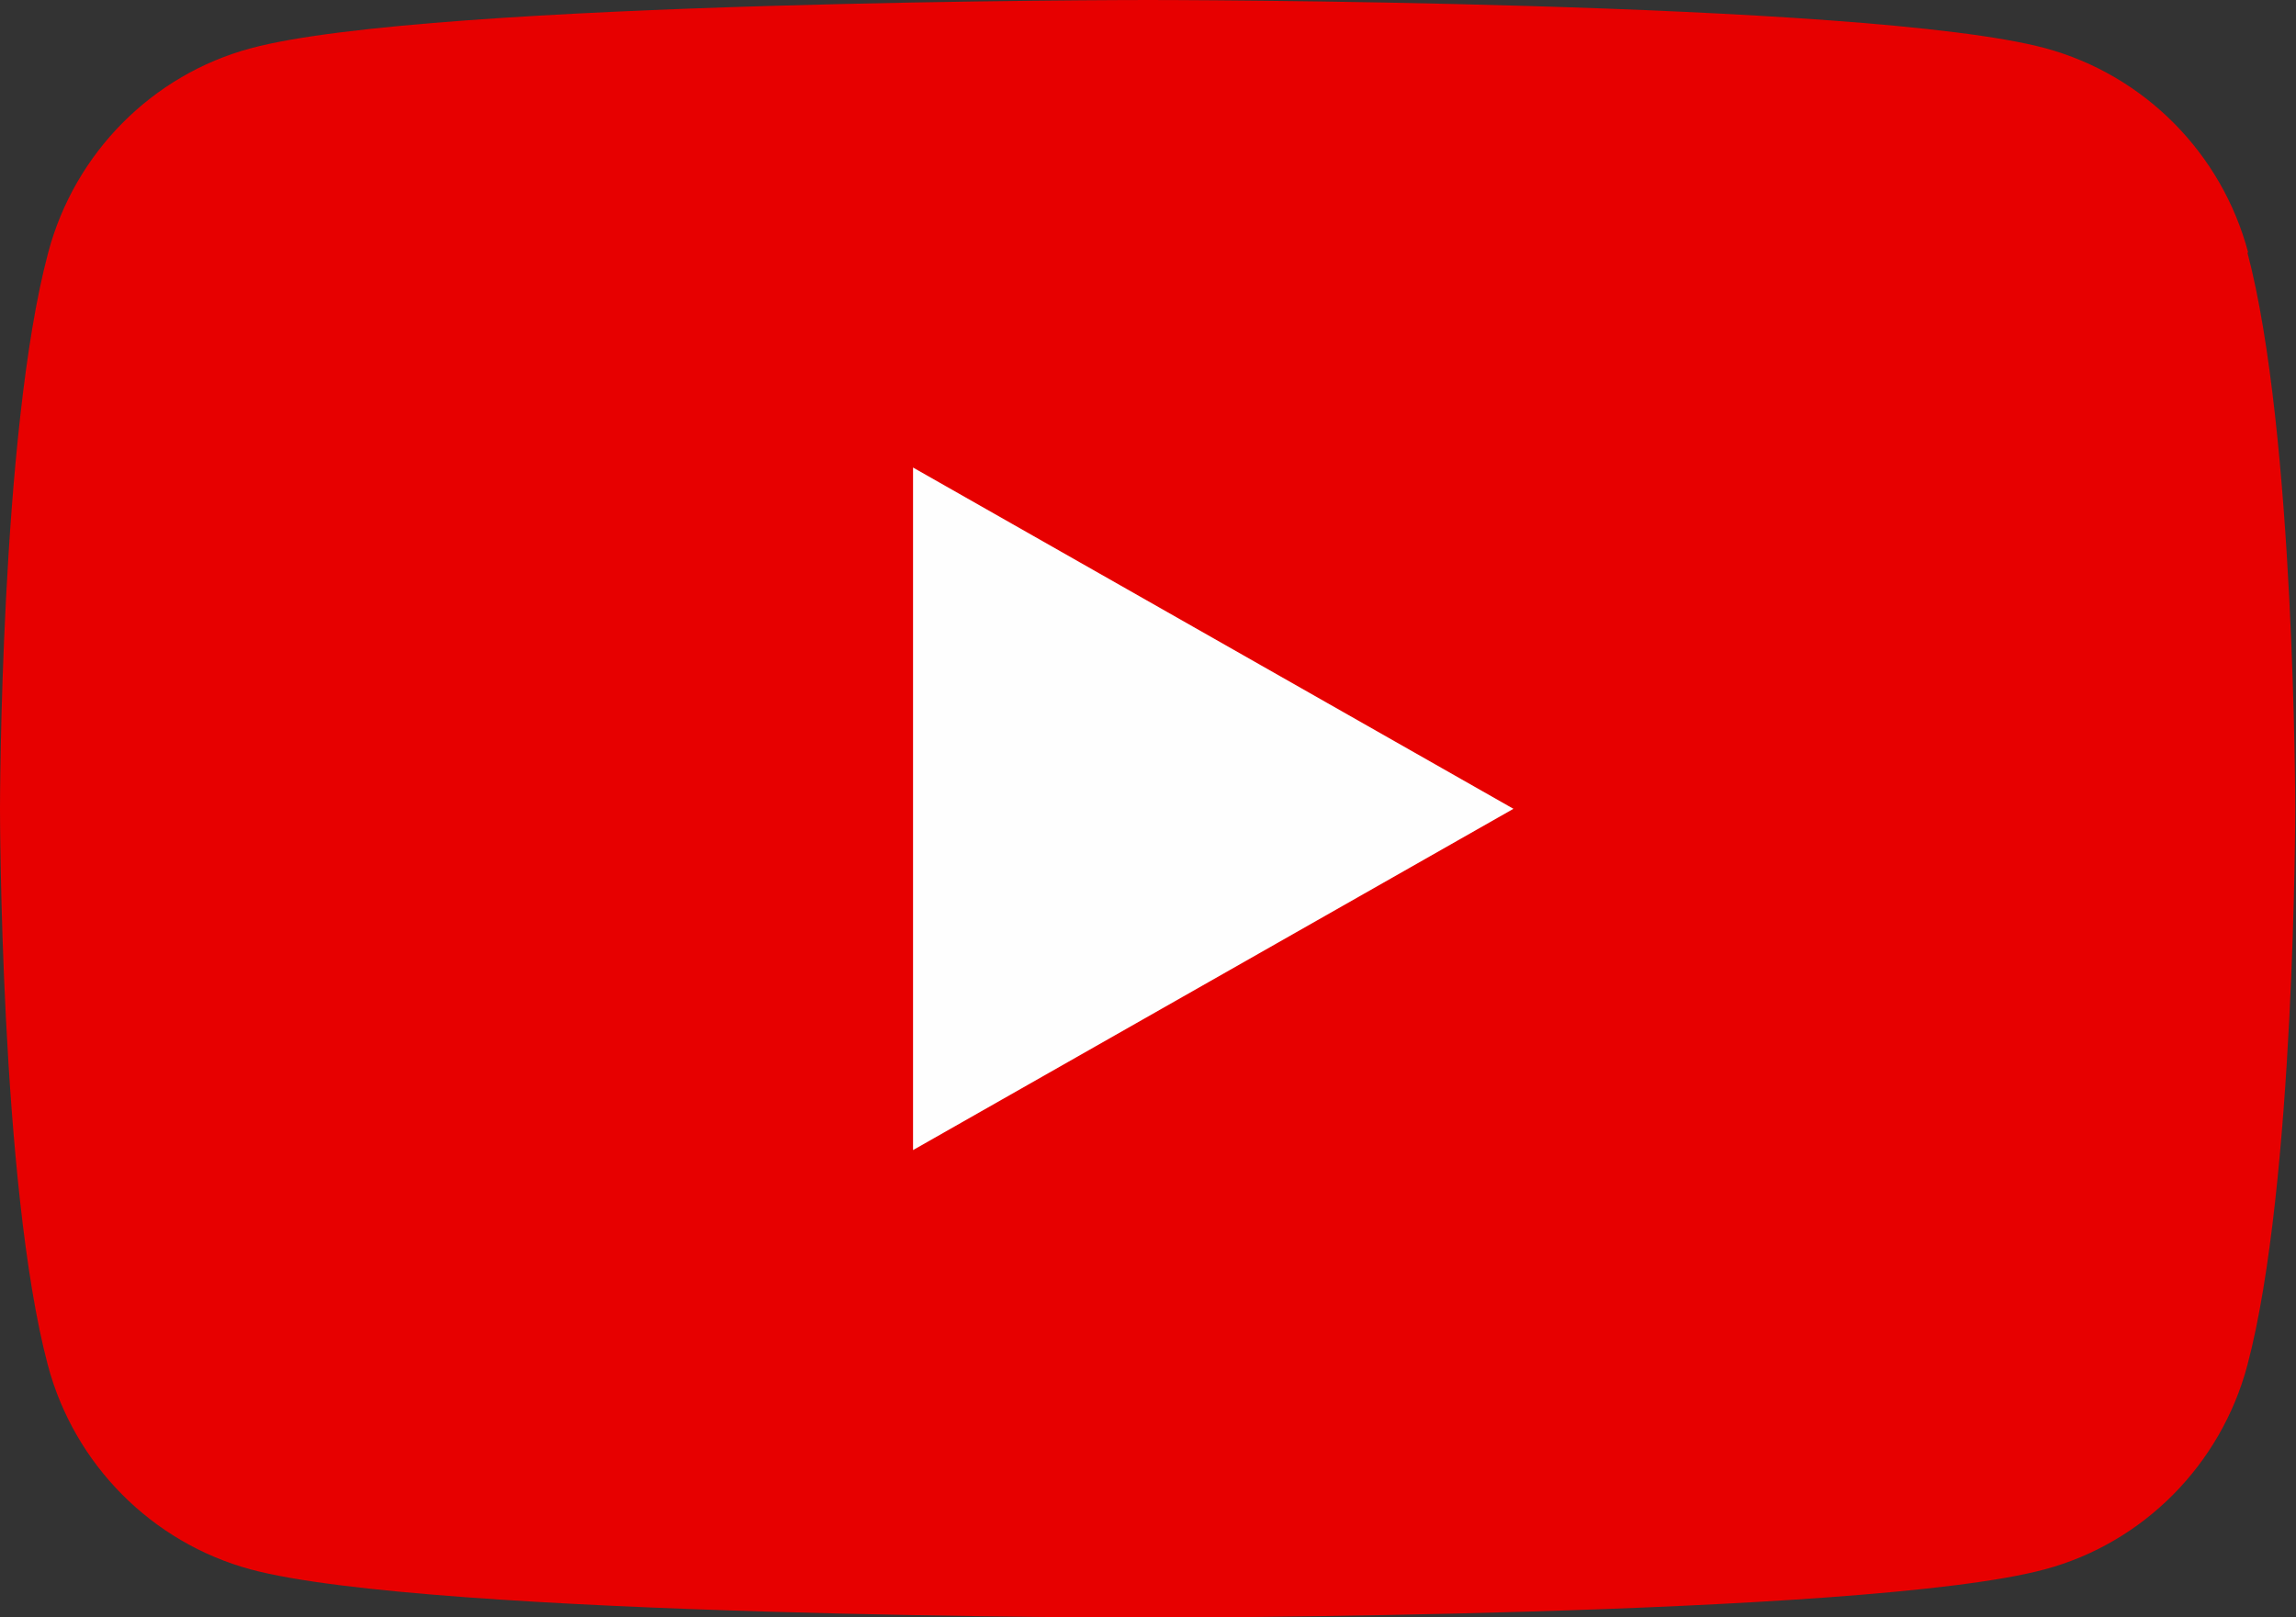
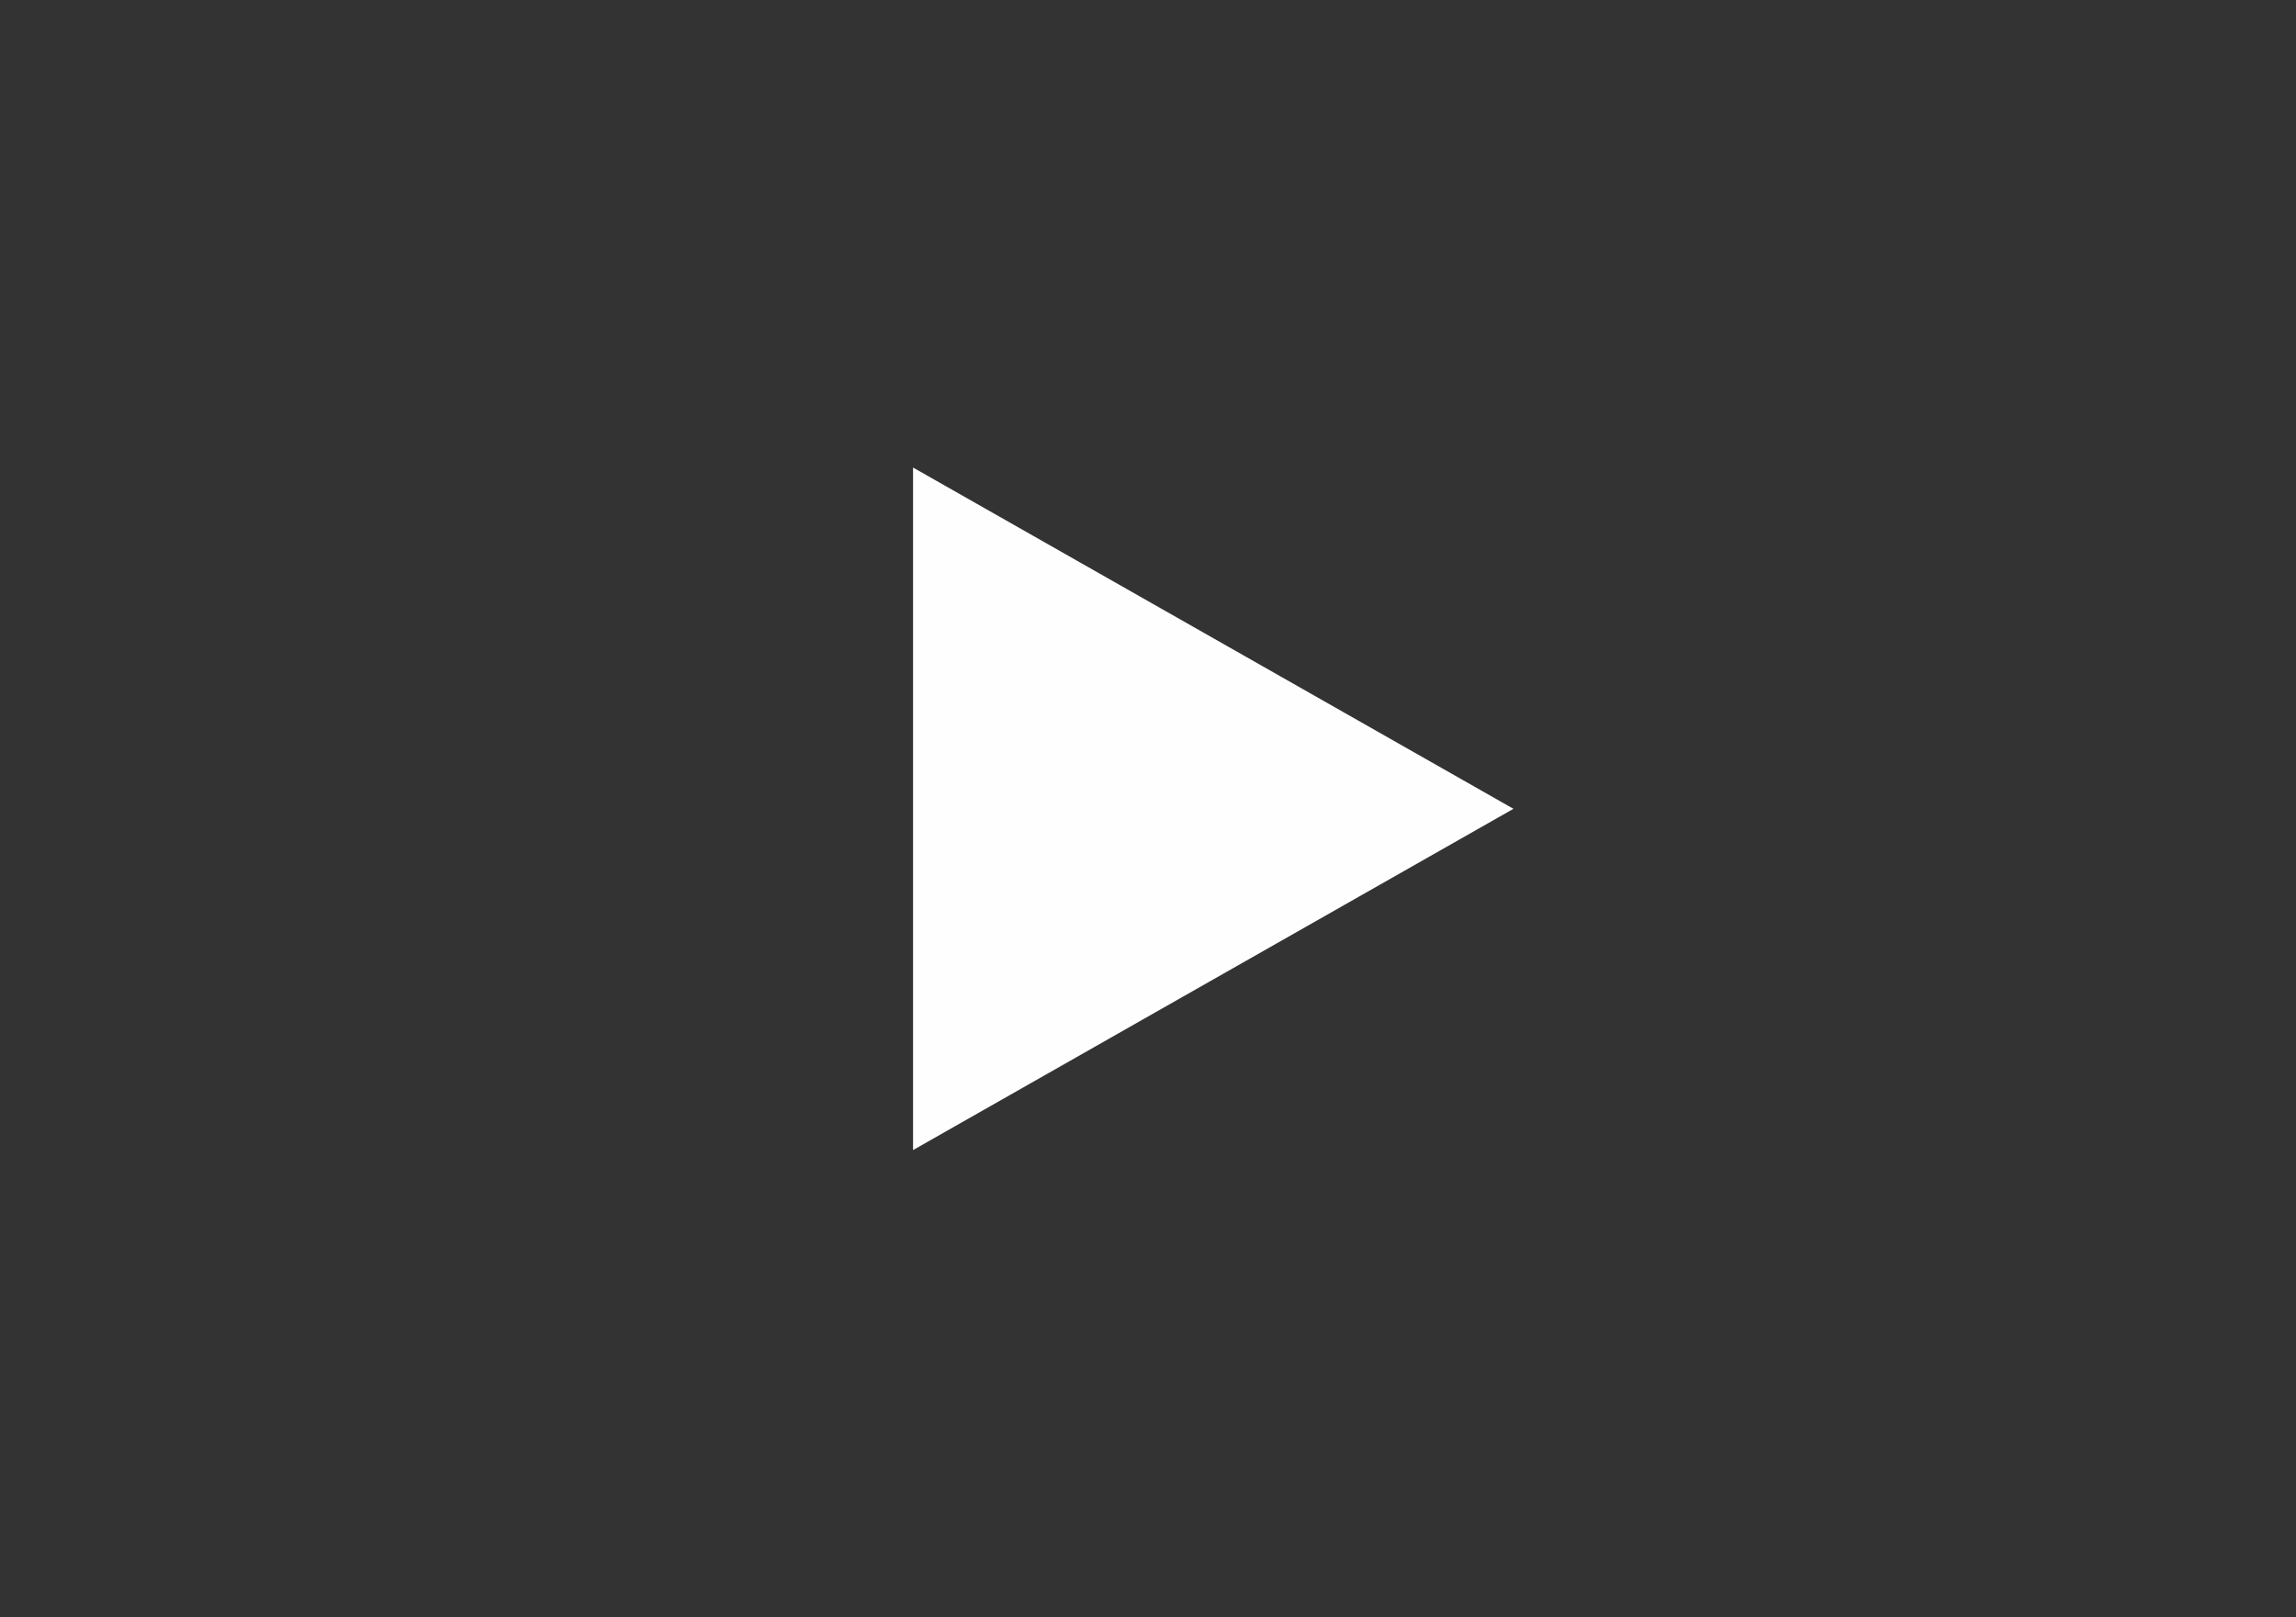
<svg xmlns="http://www.w3.org/2000/svg" id="ICONS" version="1.1" viewBox="0 0 600 422.7">
  <rect x="0" y="0" width="600" height="422.7" fill="#333333" stroke="none" />
  <defs>
    <style>
      .cls-1 {
        fill: #fefefe;
      }

      .cls-1, .cls-2 {
        stroke-width: 0px;
      }

      .cls-2 {
        fill: #e70000;
      }
    </style>
  </defs>
-   <path class="cls-2" d="M587.5,66c-6.9-26-27.2-46.4-53-53.4C487.6,0,300,0,300,0c0,0-187.6,0-234.4,12.6-25.8,6.9-46.1,27.4-53,53.4C0,113.1,0,211.4,0,211.4c0,0,0,98.3,12.5,145.4,6.9,26,27.2,46.4,53,53.4,46.8,12.6,234.4,12.6,234.4,12.6,0,0,187.6,0,234.4-12.6,25.8-6.9,46.1-27.4,53-53.4,12.5-47.1,12.5-145.4,12.5-145.4,0,0,0-98.3-12.5-145.4Z" />
  <polygon class="cls-1" points="238.6 300.6 238.6 122.2 395.5 211.4 238.6 300.6" />
</svg>